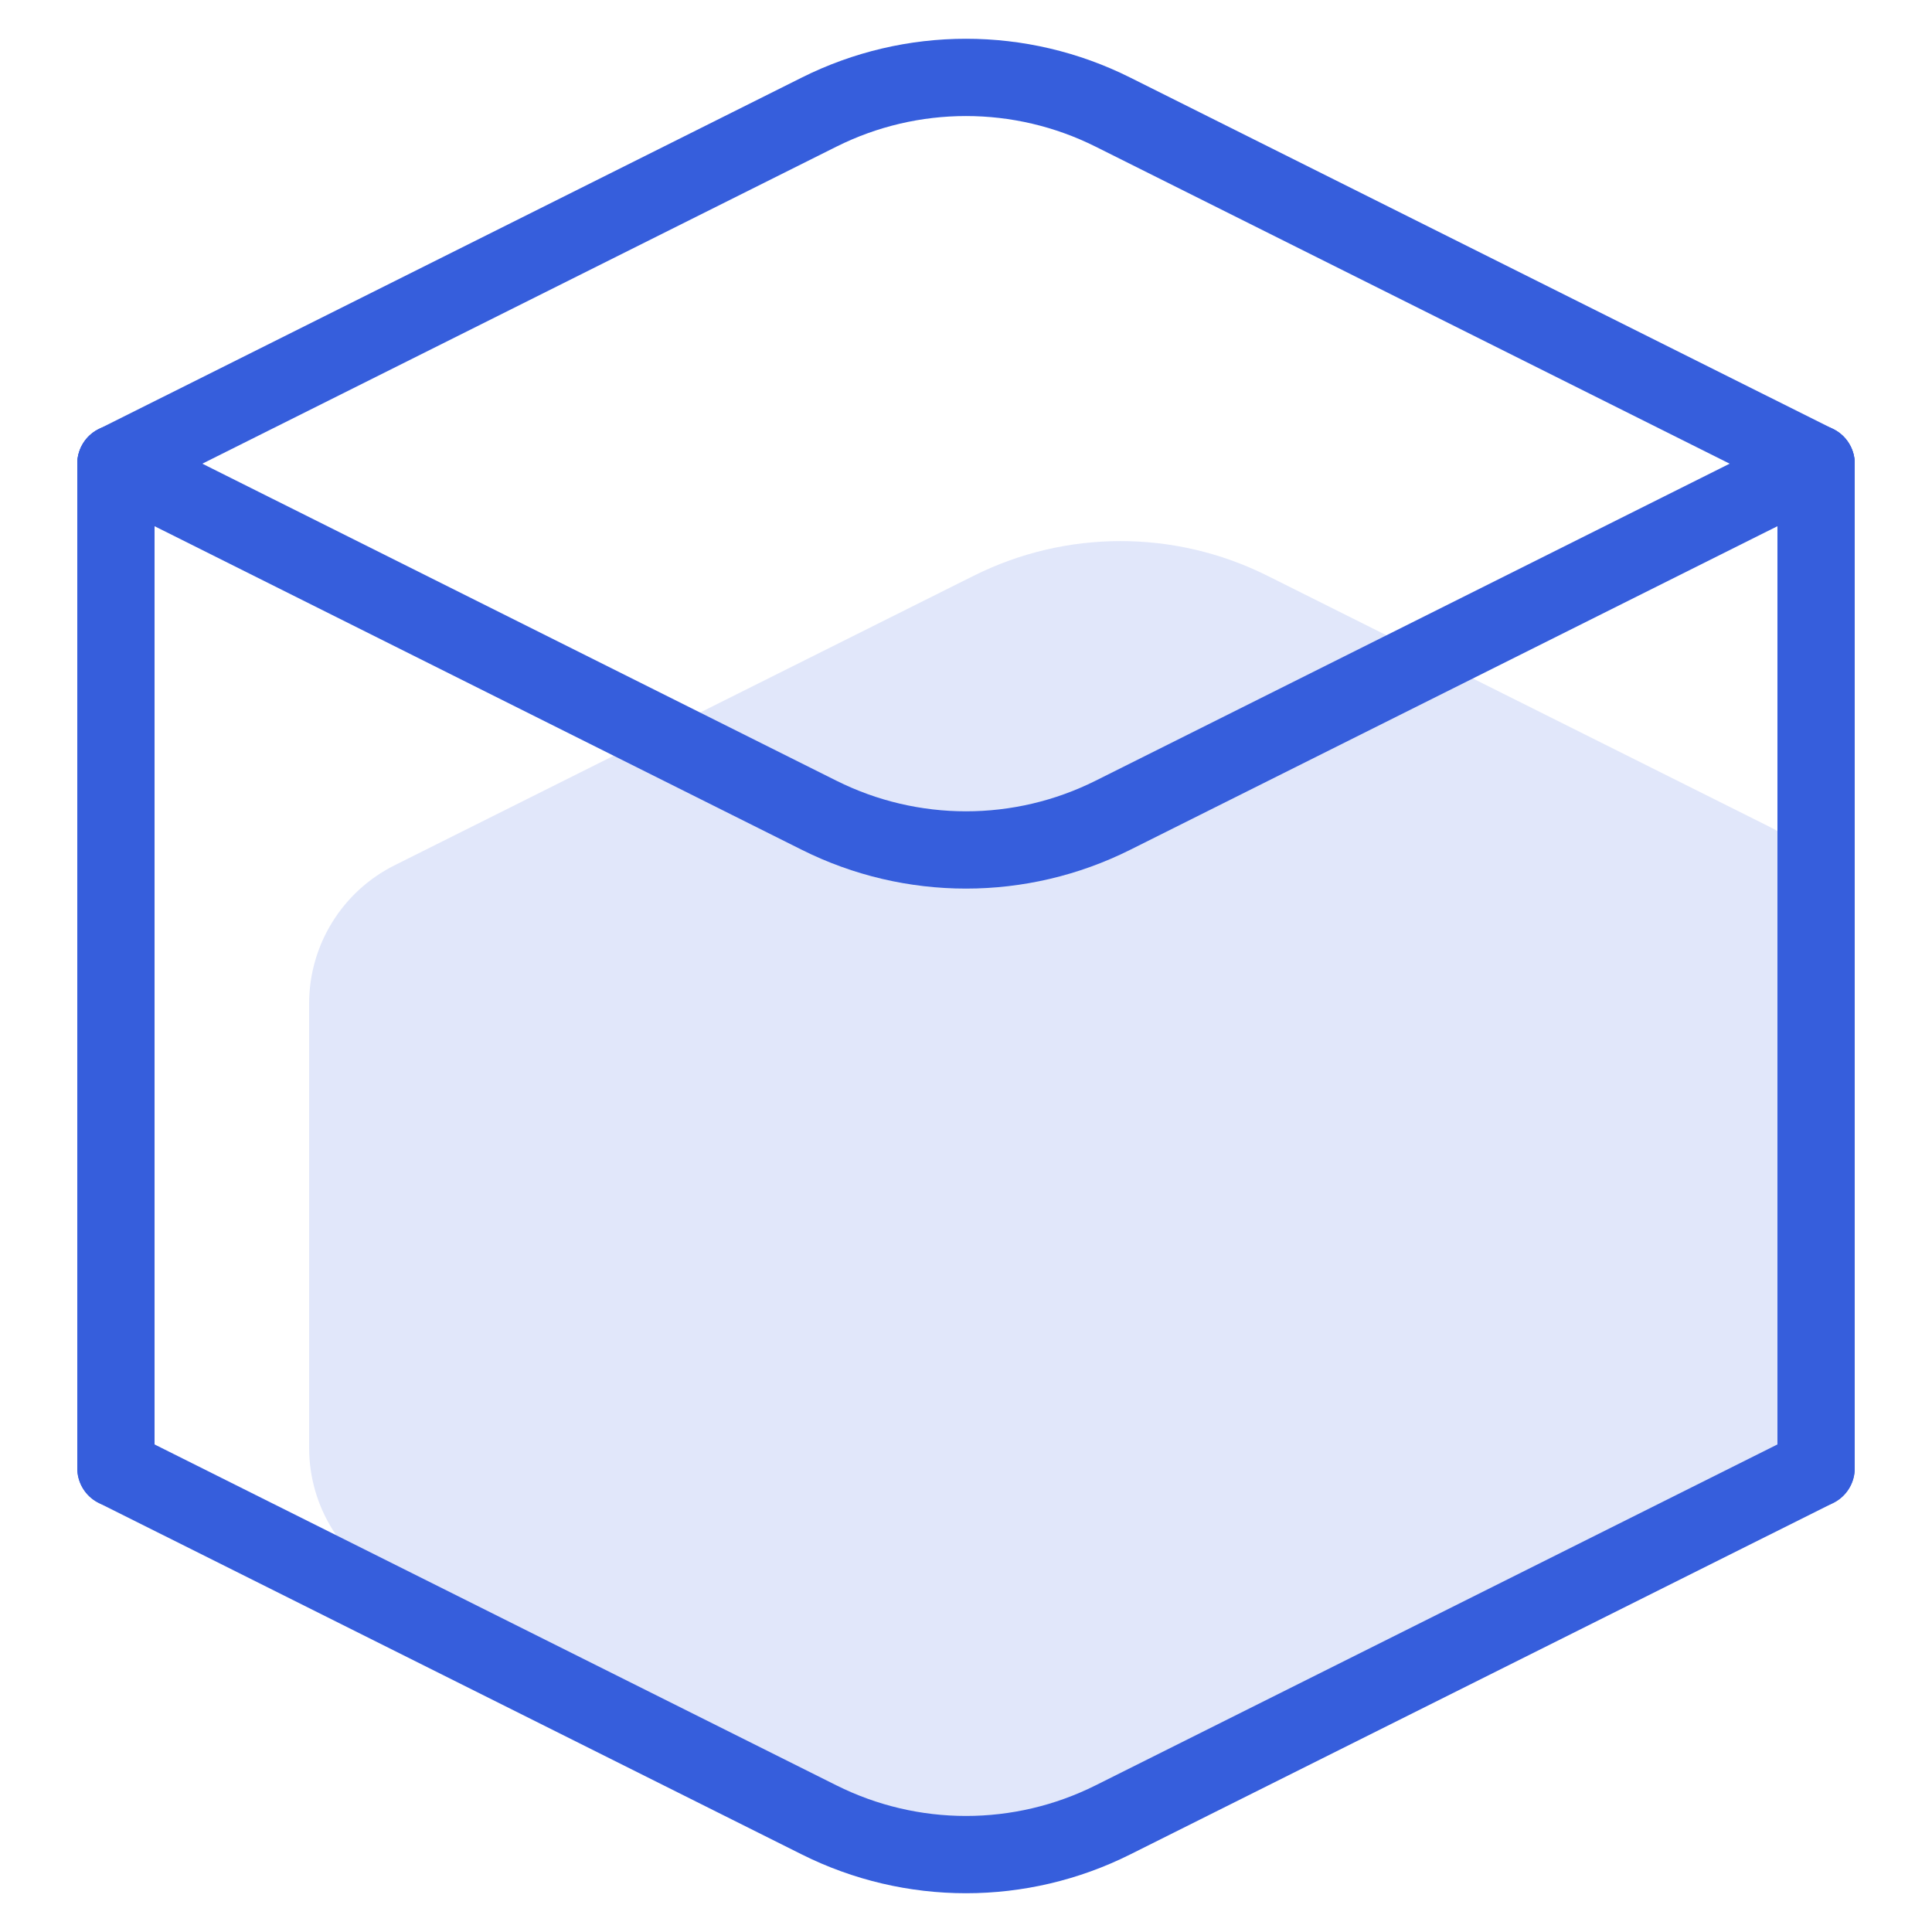
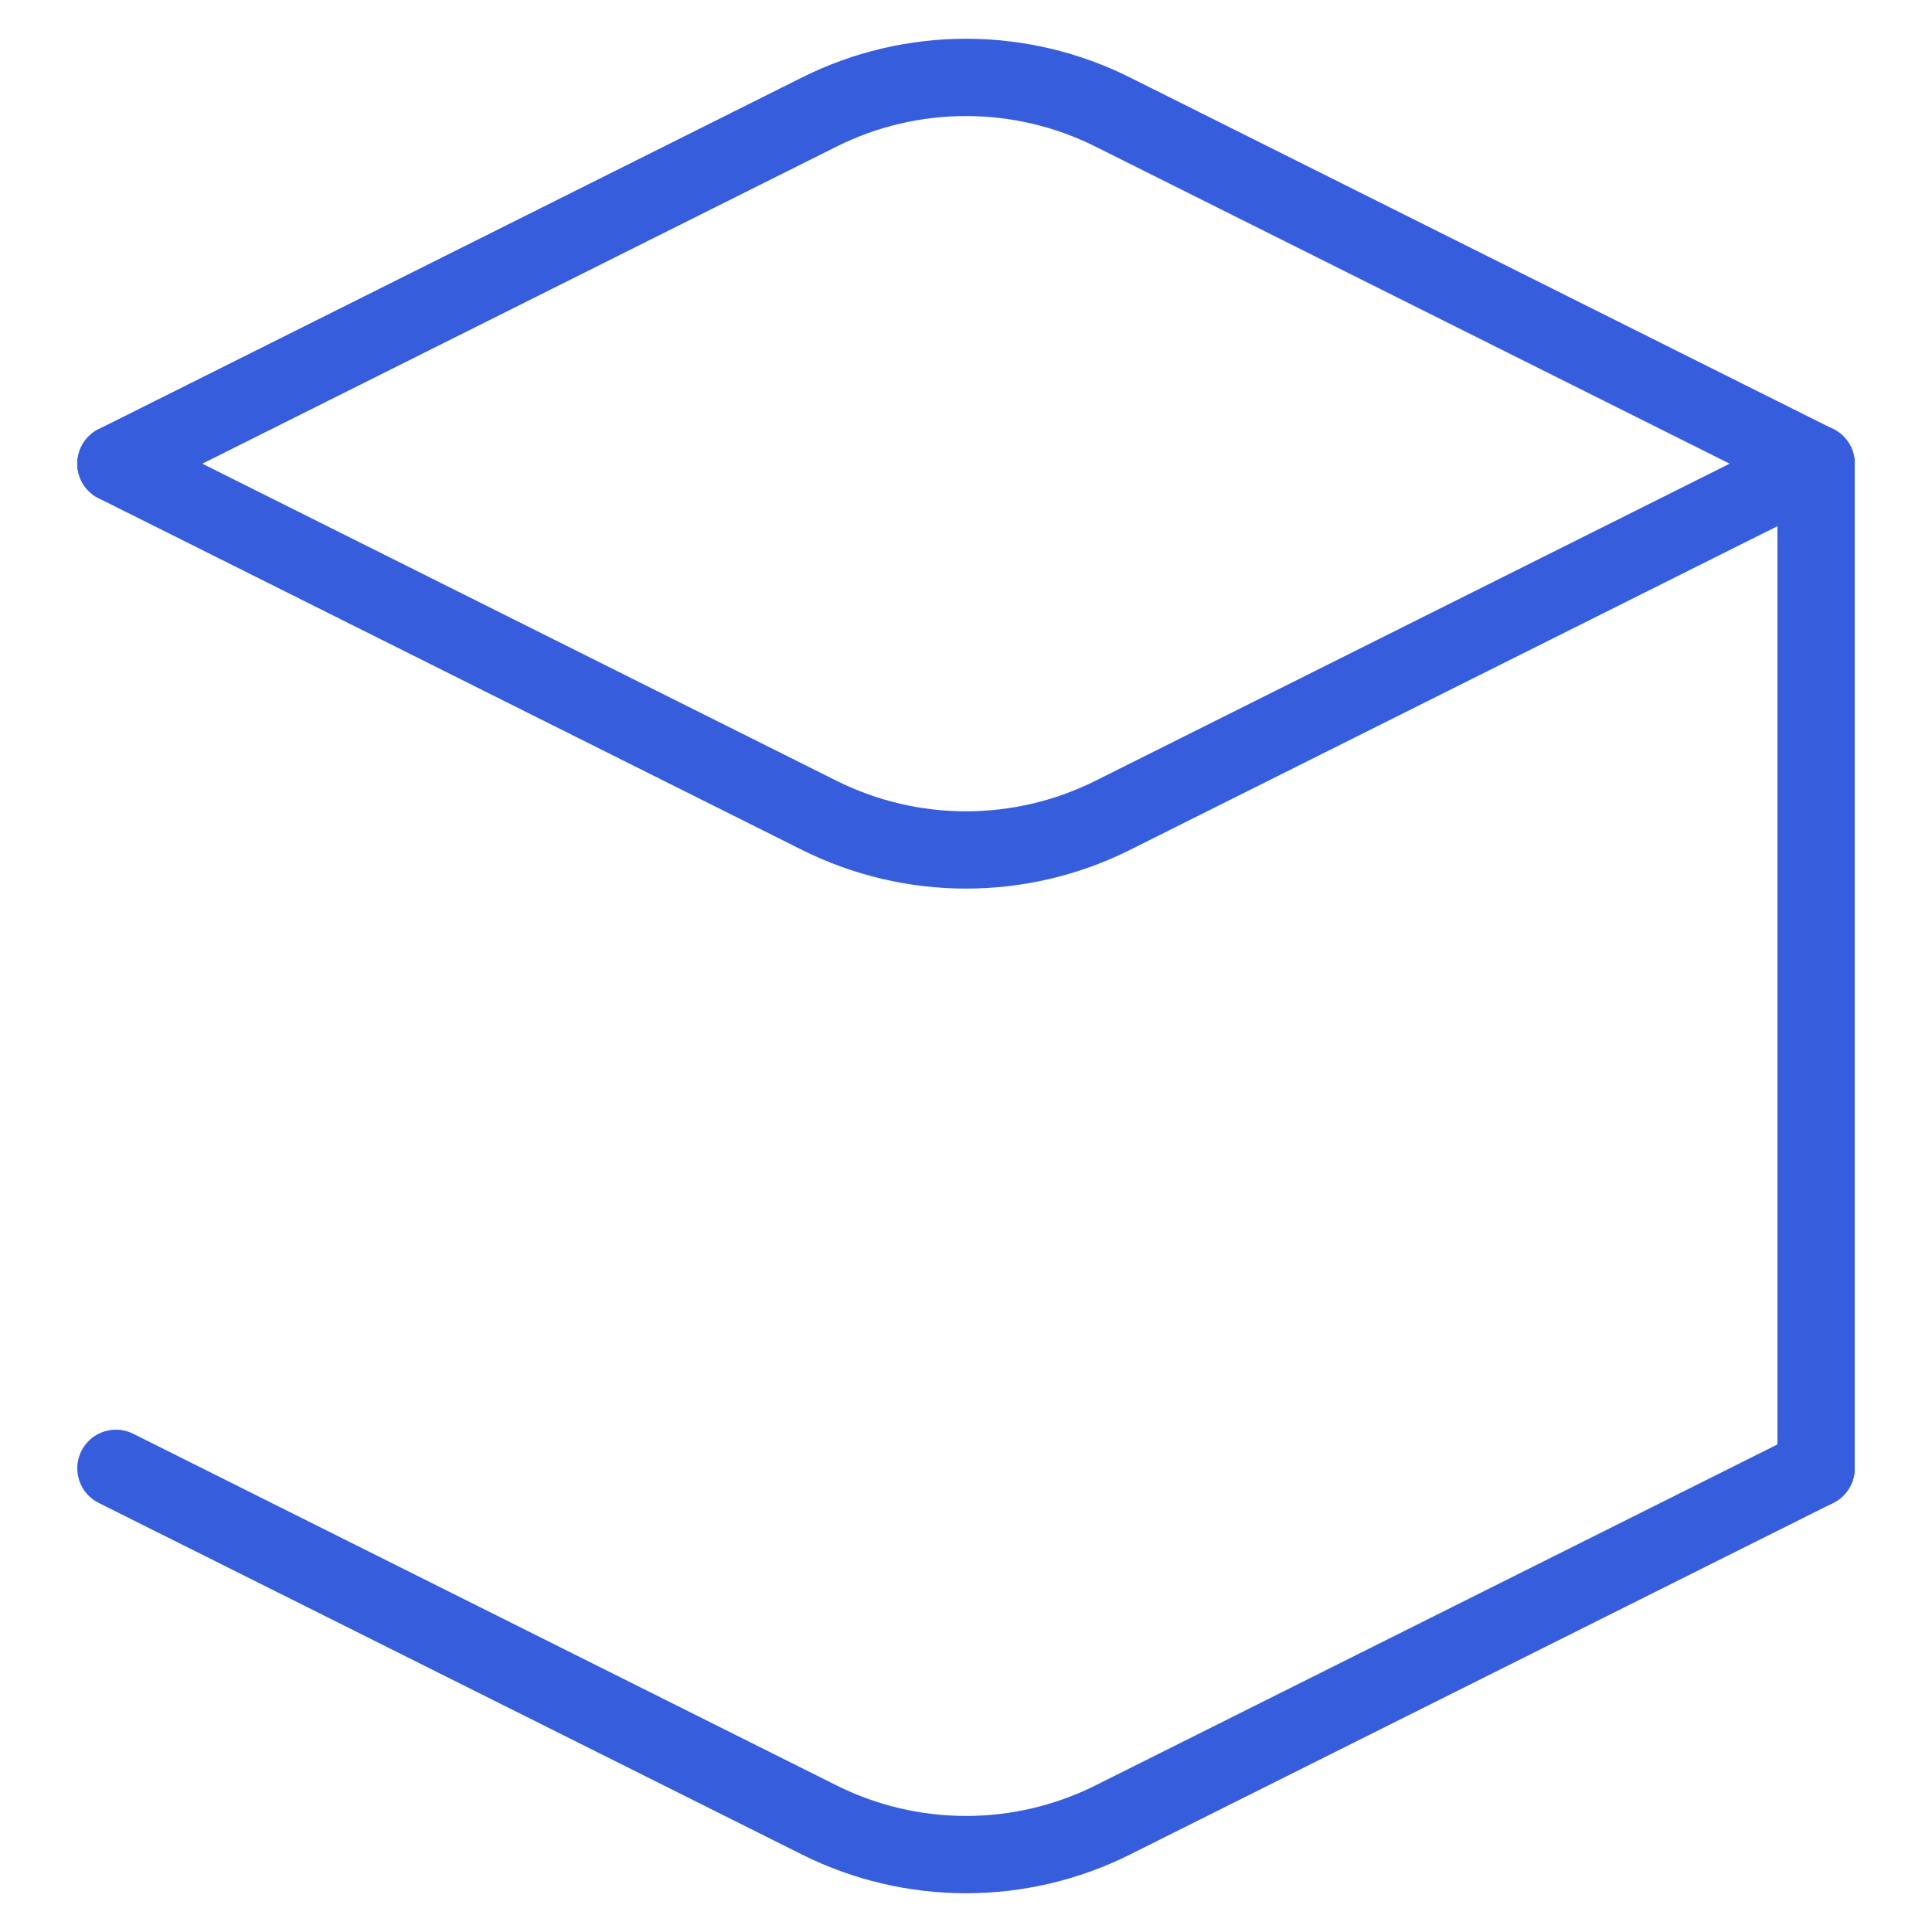
<svg xmlns="http://www.w3.org/2000/svg" width="50" height="50" viewBox="0 0 50 50" fill="none">
-   <path d="M10.288 41.084C8.891 40.422 8 39.014 8 37.469V25.972C8 24.457 8.856 23.072 10.211 22.394L25.199 14.901C27.592 13.704 30.408 13.704 32.801 14.901L45.789 21.394C47.144 22.072 48 23.457 48 24.972V35.58C48 37.068 47.174 38.433 45.856 39.123L28.766 48.075C27.654 48.657 26.333 48.684 25.198 48.146L10.288 41.084Z" fill="#E1E7FA" />
  <path d="M3 12L21.199 2.901C23.592 1.704 26.408 1.704 28.801 2.901L47 12" stroke="#365EDC" stroke-width="2" stroke-linecap="round" stroke-linejoin="round" />
  <path d="M3 12L21.199 21.099C23.592 22.296 26.408 22.296 28.801 21.099L47 12" stroke="#365EDC" stroke-width="2" stroke-linecap="round" stroke-linejoin="round" />
  <path d="M3 38L21.199 47.099C23.592 48.296 26.408 48.296 28.801 47.099L47 38" stroke="#365EDC" stroke-width="2" stroke-linecap="round" stroke-linejoin="round" />
-   <path d="M3 38V12" stroke="#365EDC" stroke-width="2" stroke-linecap="round" />
  <path d="M47 38V12" stroke="#365EDC" stroke-width="2" stroke-linecap="round" />
</svg>